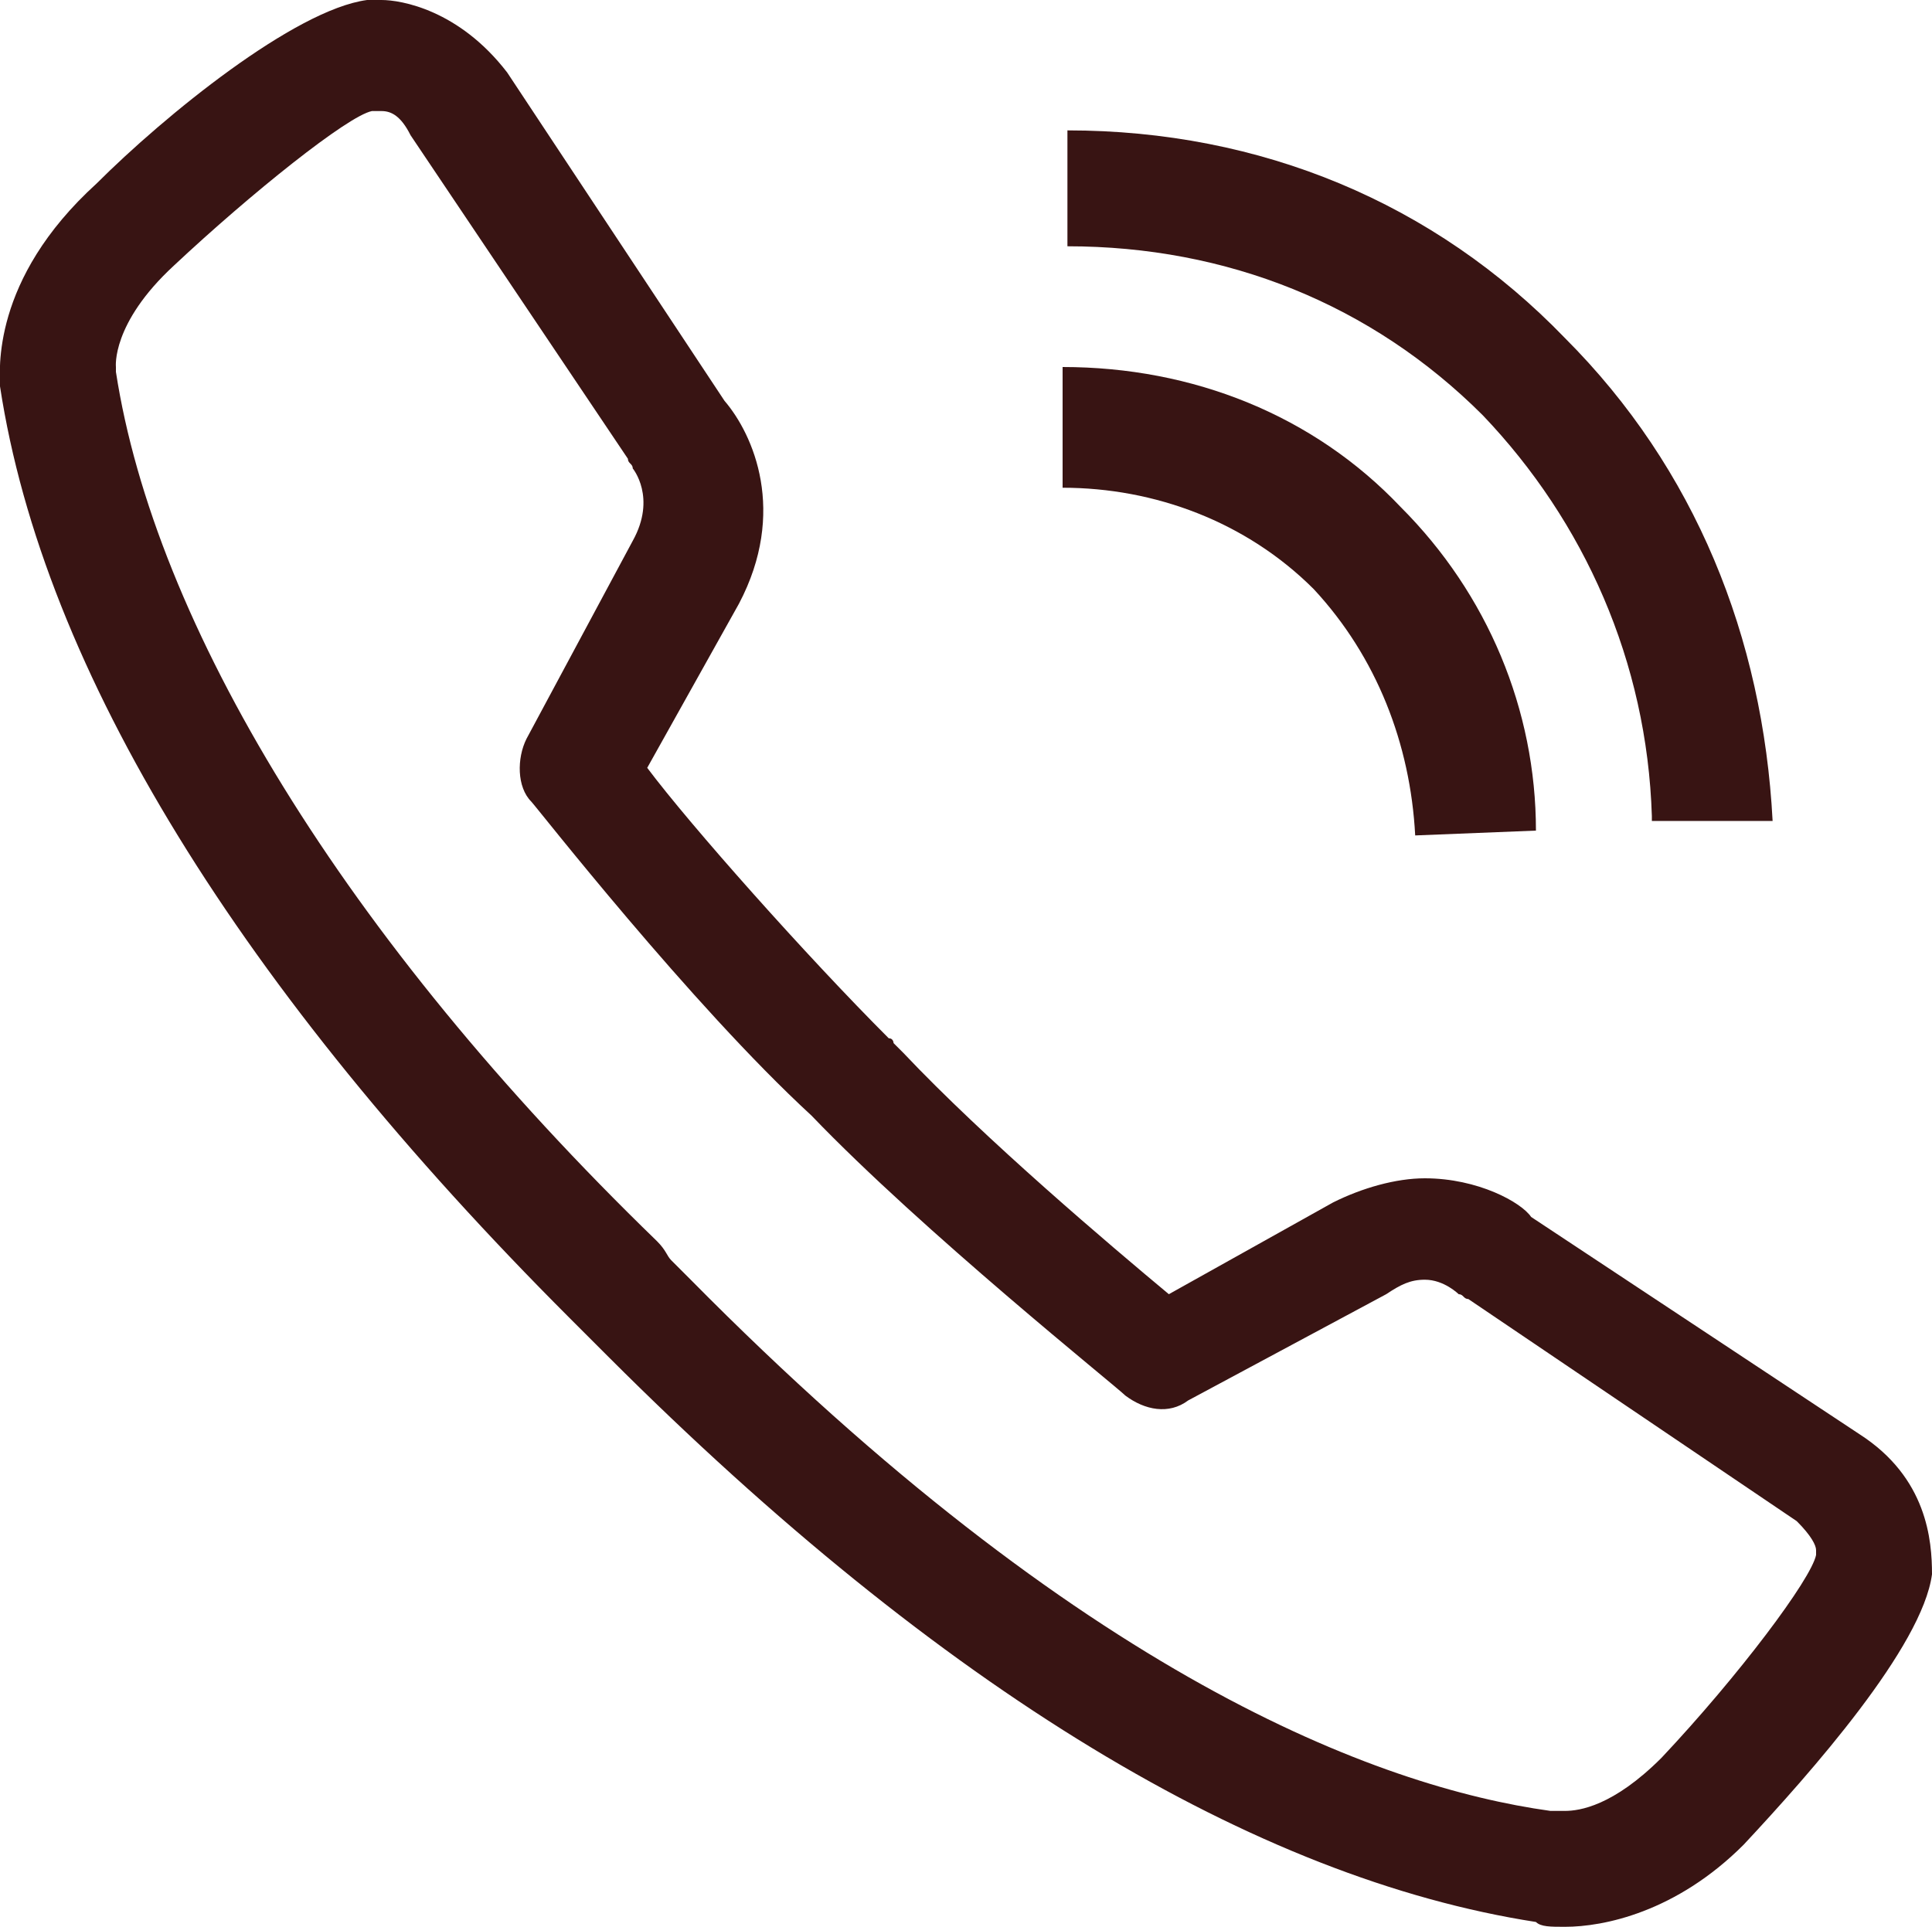
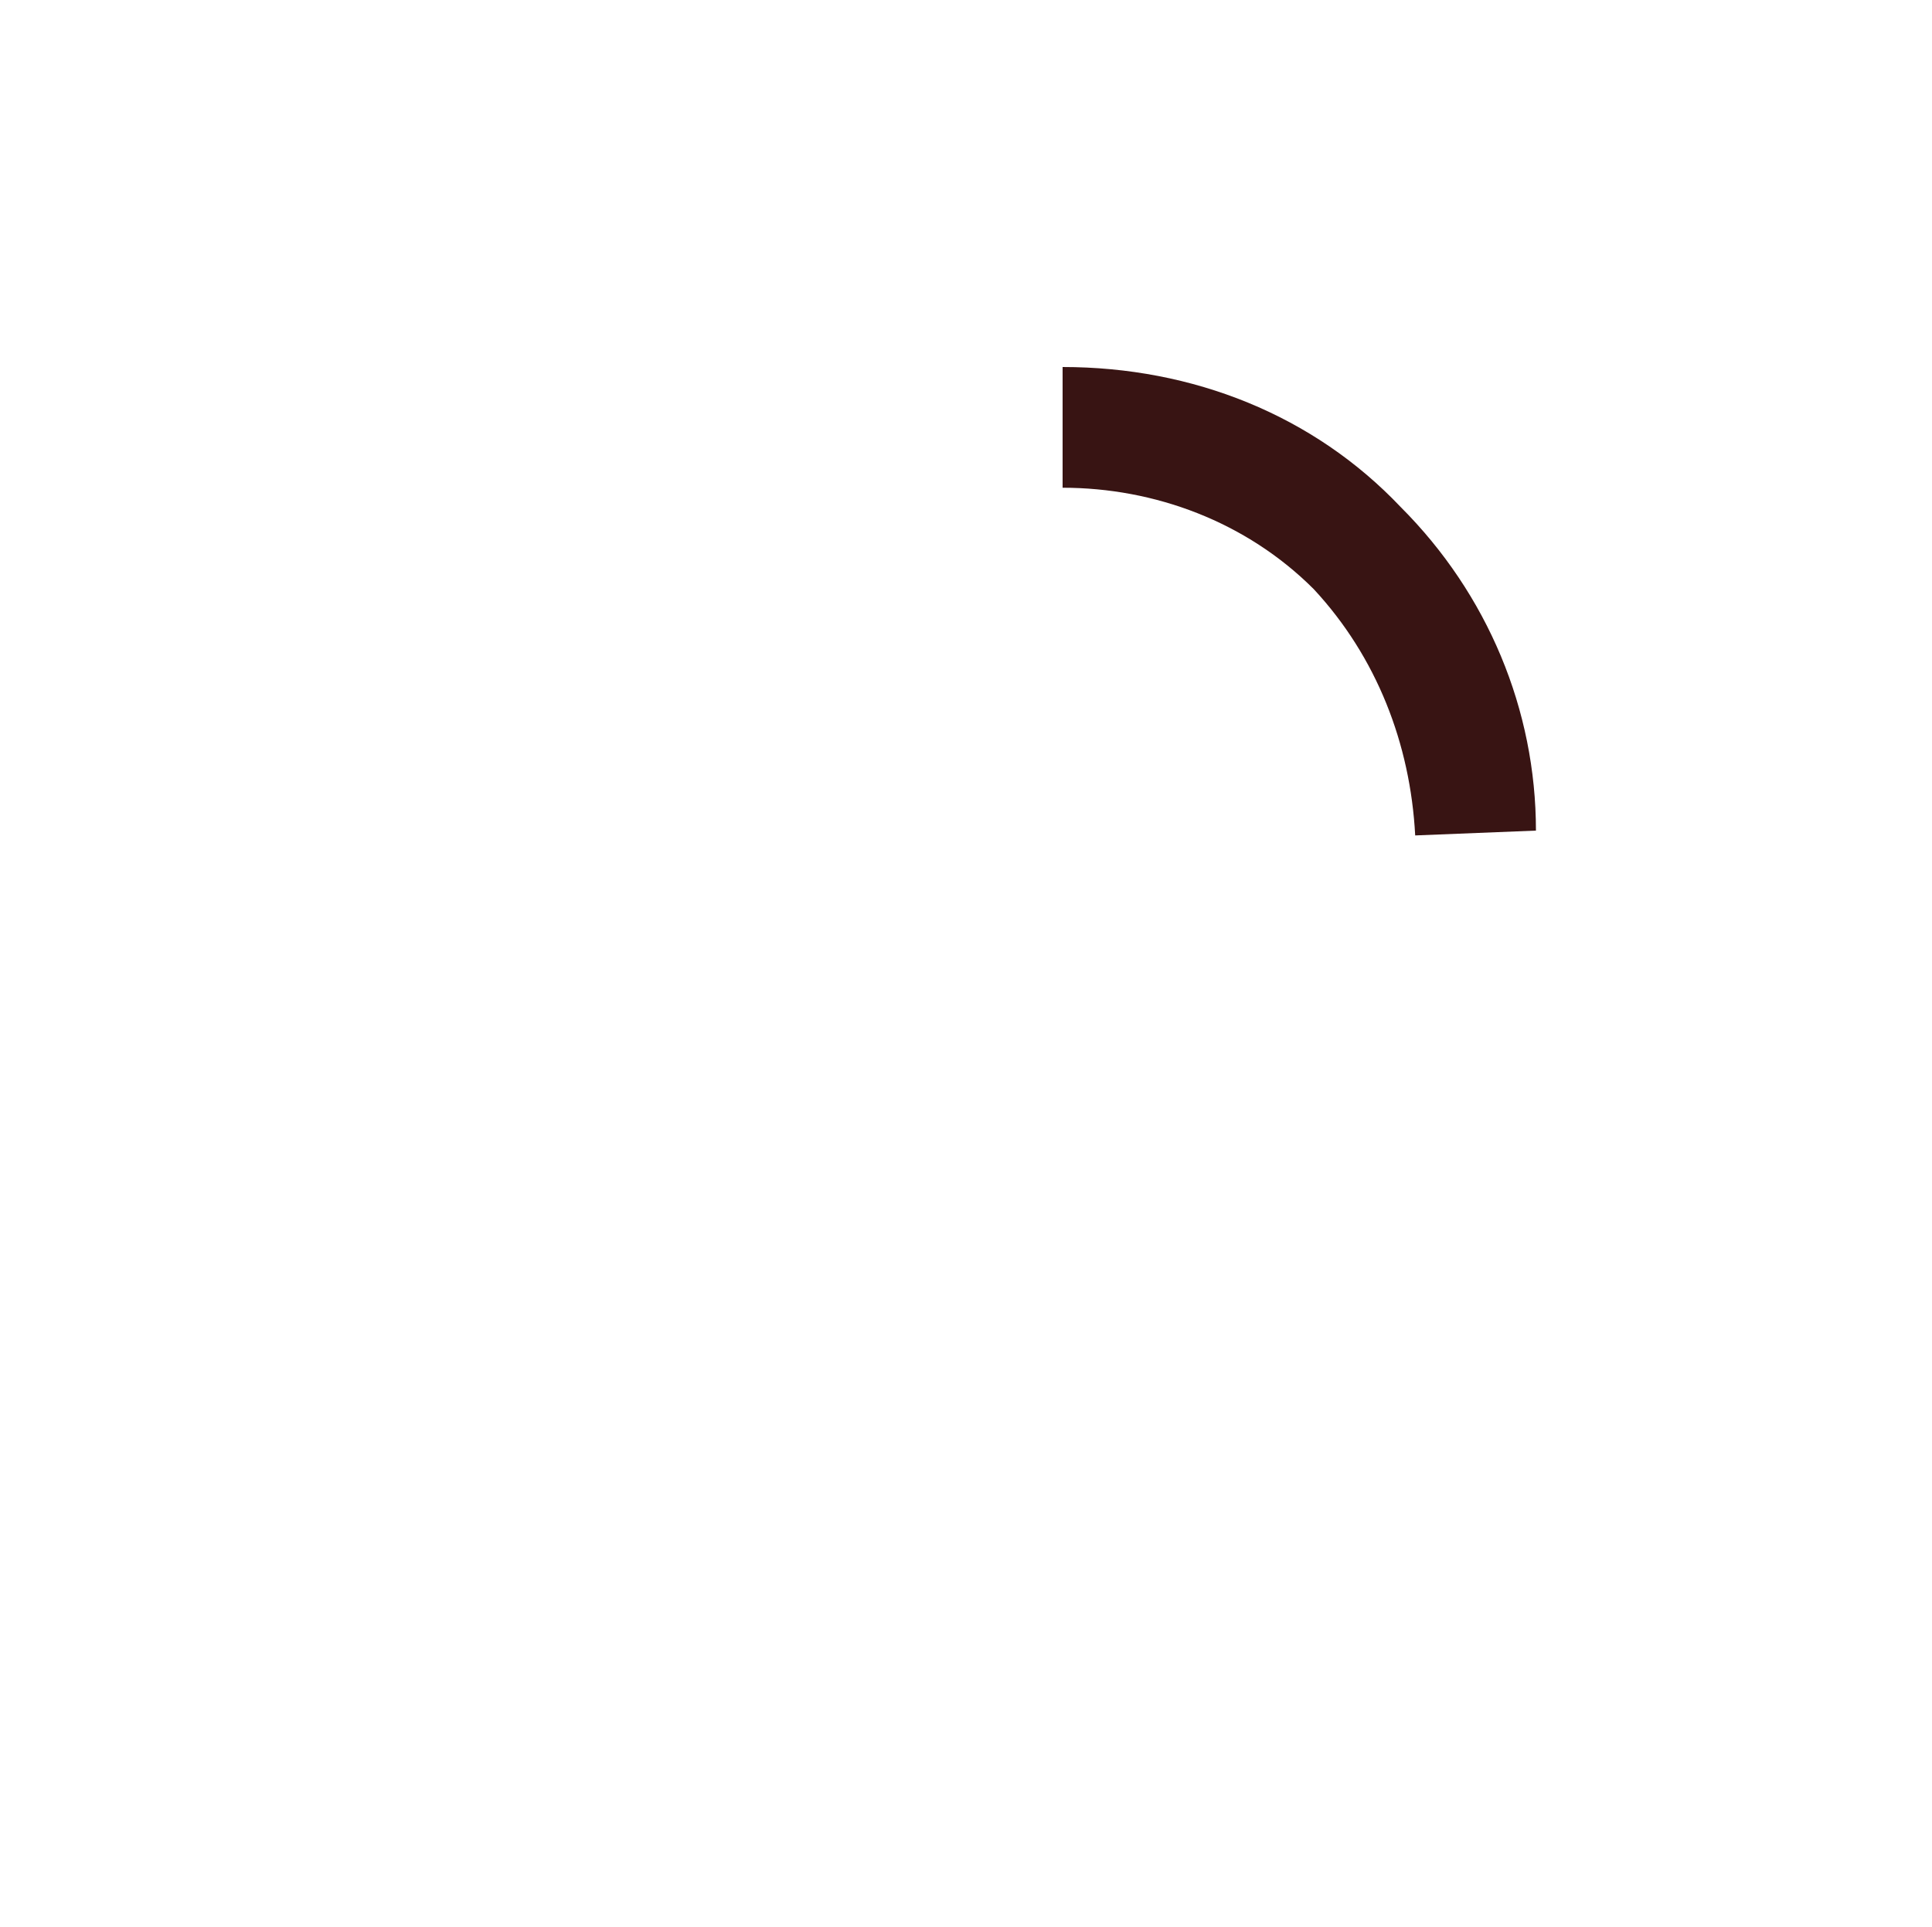
<svg xmlns="http://www.w3.org/2000/svg" version="1.1" id="Calque_1" x="0px" y="0px" viewBox="0 0 40 39.9" style="enable-background:new 0 0 40 39.9;" xml:space="preserve">
  <style type="text/css">
	.st0{fill:#381413;}
</style>
  <g>
    <g>
-       <path class="st0" d="M32.4,39.9L32.4,39.9c-0.3,0-0.5,0-0.6-0.1C26,38.9,19.5,35,12.6,28.1c-0.2-0.2-0.3-0.3-0.4-0.4    c0,0,0,0-0.1-0.1c-0.1-0.1-0.2-0.2-0.3-0.3C5,20.5,0.9,13.9,0,8c0-0.3-0.2-2.2,2-4.2C3.4,2.4,6.1,0.2,7.6,0c0.1,0,0.2,0,0.3,0    c0.4,0,1.6,0.2,2.6,1.5L15,8.3c0.6,0.7,1.3,2.3,0.3,4.2l-1.9,3.4c0.9,1.2,3.3,3.9,5,5.6c0.1,0,0.1,0.1,0.1,0.1    c0.1,0.1,0.1,0.1,0.2,0.2c1.7,1.8,4.3,4,5.5,5l3.4-1.9c0.6-0.3,1.3-0.5,1.9-0.5c1.1,0,2,0.5,2.2,0.8l6.8,4.5    c1.4,0.9,1.5,2.2,1.5,2.9c-0.2,1.5-2.5,4.1-3.9,5.6C34.7,39.6,33.2,39.9,32.4,39.9z M13.9,26.1c0.1,0.1,0.3,0.3,0.4,0.4    c8.1,8.2,14.2,10.5,17.8,11c0.1,0,0.1,0,0.2,0c0,0,0,0,0.1,0c0.3,0,1-0.1,2-1.1c1.6-1.7,3.1-3.7,3.2-4.2c0-0.1,0-0.1,0-0.1    c0-0.1-0.1-0.3-0.4-0.6l-6.8-4.6c-0.1,0-0.1-0.1-0.2-0.1l0,0c0,0-0.3-0.3-0.7-0.3c-0.3,0-0.5,0.1-0.8,0.3l-4.1,2.2    c-0.4,0.3-0.9,0.2-1.3-0.1c-0.2-0.2-4.2-3.4-6.5-5.8l0,0c-2.5-2.3-5.7-6.4-5.8-6.5c-0.3-0.3-0.3-0.9-0.1-1.3l2.2-4.1    c0.5-0.9,0-1.5,0-1.5c0-0.1-0.1-0.1-0.1-0.2L8.5,2.8C8.3,2.4,8.1,2.3,7.9,2.3c-0.1,0-0.1,0-0.2,0l0,0C7.2,2.4,5.2,4,3.6,5.5    C2.3,6.7,2.4,7.6,2.4,7.6c0,0.1,0,0.1,0,0.1c0.8,5.2,4.7,11.7,11.2,18C13.8,25.9,13.8,26,13.9,26.1z" />
-     </g>
+       </g>
    <g>
      <path class="st0" d="M29.3,17.3c-0.1-1.9-0.8-3.7-2.1-5.1c-1.4-1.4-3.3-2.1-5.2-2.1l0,0V7.6l0,0c2.7,0,5.2,1,7,2.9    c1.8,1.8,2.8,4.2,2.8,6.7L29.3,17.3z" />
    </g>
    <g>
-       <path class="st0" d="M34.2,16.9c-0.1-3.2-1.4-6.1-3.5-8.3c-2.3-2.3-5.3-3.5-8.6-3.5l0,0V2.7l0,0c4,0,7.6,1.5,10.3,4.3    c2.7,2.7,4.1,6.2,4.3,10H34.2z" />
-     </g>
+       </g>
  </g>
</svg>